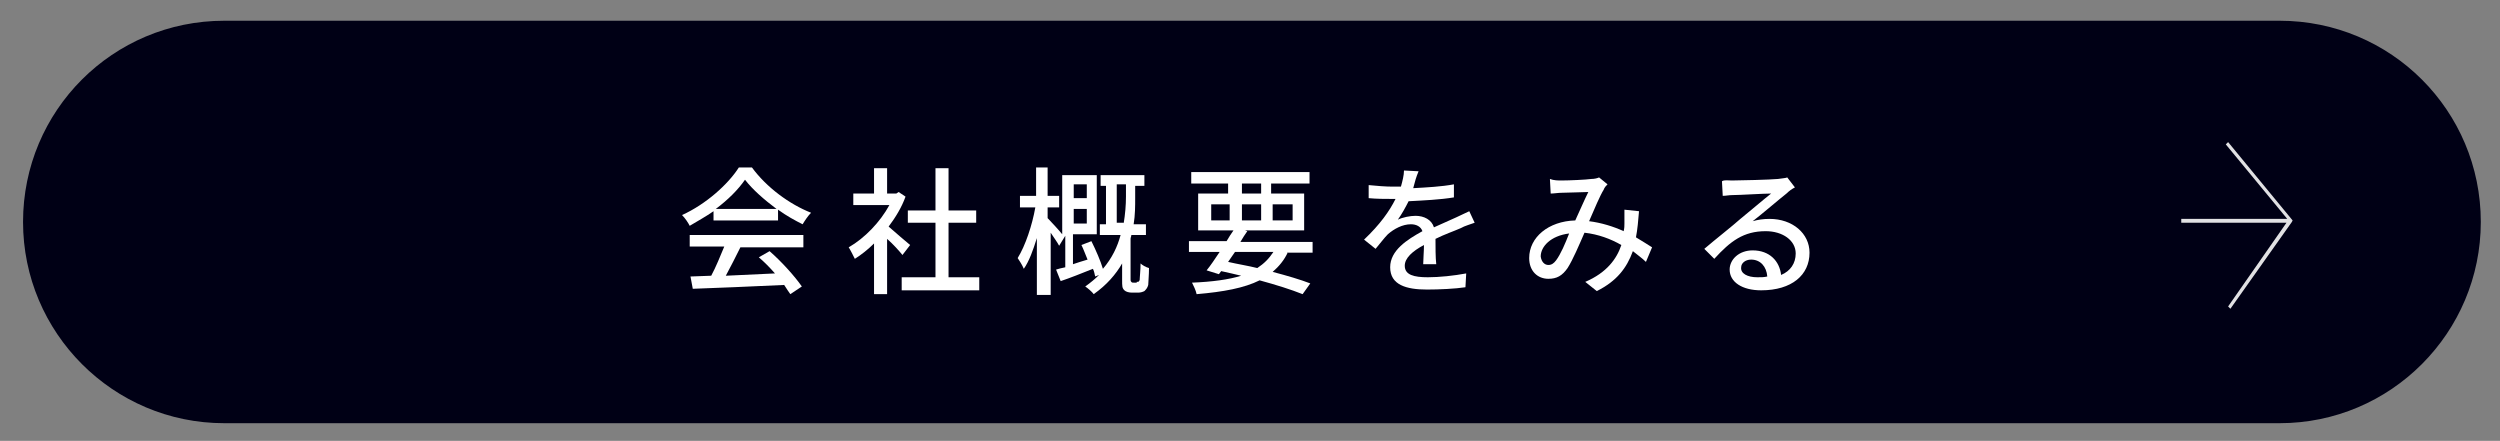
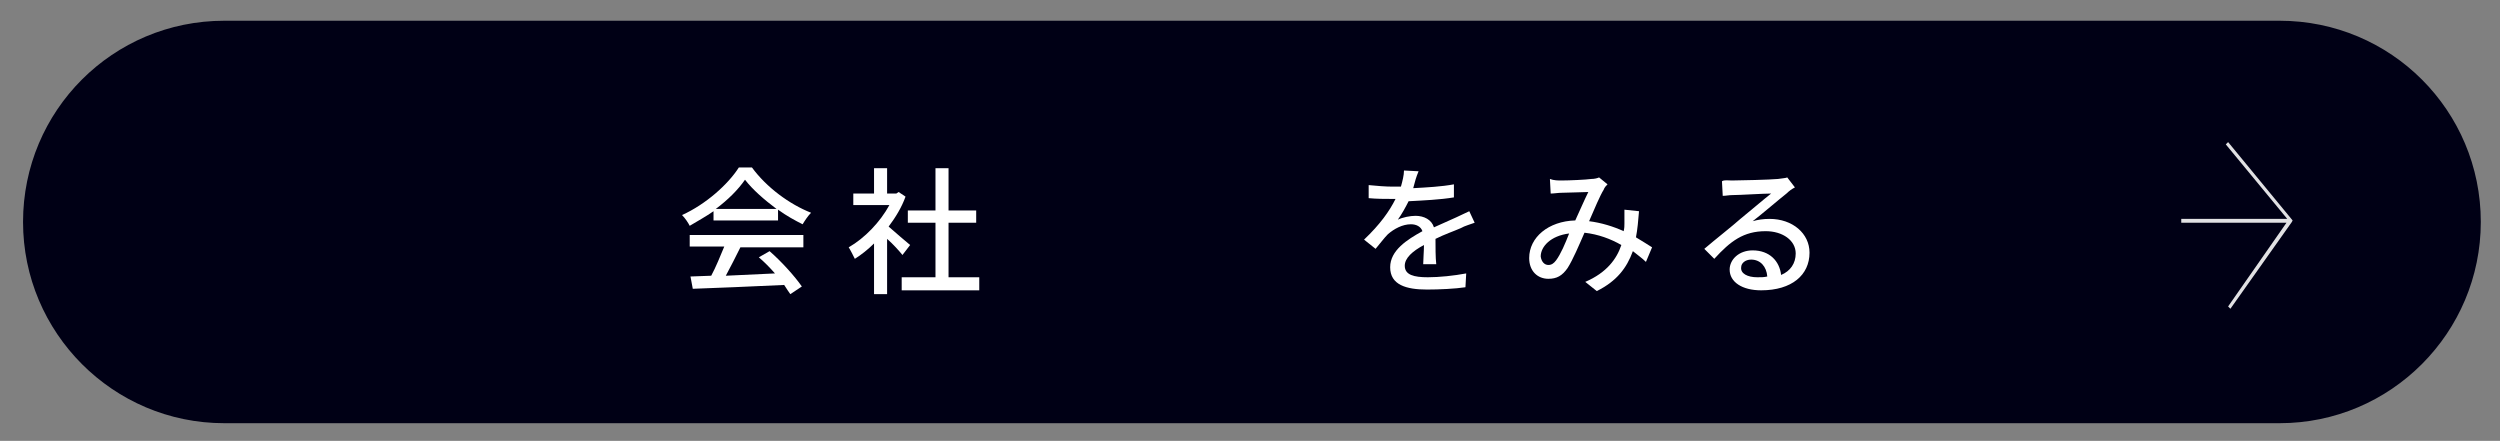
<svg xmlns="http://www.w3.org/2000/svg" version="1.1" id="レイヤー_1" x="0px" y="0px" viewBox="0 0 325.5 57.4" style="enable-background:new 0 0 325.5 57.4;" xml:space="preserve">
  <rect x="0" y="0" width="325.5" height="57.4" fill="#808080" stroke="none" />
  <style type="text/css">
	.st0{fill:#000015;}
	.st1{fill:#FFFFFF;}
	.st2{opacity:0.88;fill:#FFFFFF;}
</style>
  <g>
    <path class="st0" d="M296.8,55.1H29.2C14.7,55.1,3,43.3,3,28.9v0C3,14.4,14.7,2.7,29.2,2.7l267.6,0c14.5,0,26.2,11.7,26.2,26.2v0   C323,43.3,311.3,55.1,296.8,55.1z" />
    <g>
      <g>
        <g>
          <path class="st1" d="M92.9,27.5c-1,0.7-2.1,1.3-3.1,1.9c-0.2-0.4-0.6-1-1-1.4c3.1-1.4,6-4,7.4-6.2h1.7c1.9,2.6,4.9,4.8,7.7,5.9      c-0.4,0.4-0.8,1-1.1,1.5c-1-0.5-2.1-1.1-3.2-1.9v1.4h-8.4V27.5z M89.8,30.6h14.8v1.6h-8.2c-0.6,1.2-1.3,2.6-1.9,3.7      c2-0.1,4.2-0.2,6.4-0.3c-0.7-0.8-1.4-1.5-2.1-2.1l1.4-0.8c1.6,1.4,3.3,3.3,4.2,4.6l-1.5,1c-0.2-0.3-0.5-0.7-0.8-1.2      c-4.3,0.2-8.9,0.4-11.9,0.5L89.9,36l2.7-0.1c0.6-1.1,1.2-2.6,1.7-3.8h-4.5V30.6z M101.1,27.2c-1.6-1.2-3.1-2.5-4.1-3.8      c-0.9,1.3-2.2,2.6-3.8,3.8H101.1z" />
          <path class="st1" d="M117.5,33.2c-0.4-0.5-1.2-1.4-2-2.1v7.2h-1.7v-6.6c-0.8,0.8-1.7,1.5-2.5,2c-0.2-0.4-0.6-1.2-0.8-1.5      c2.1-1.2,4.1-3.3,5.3-5.5h-4.7v-1.5h2.7v-3.3h1.7v3.3h1.2L117,25l0.9,0.6c-0.5,1.4-1.3,2.7-2.2,3.9c0.8,0.7,2.3,2,2.8,2.4      L117.5,33.2z M127.5,36.1v1.7h-10.1v-1.7h4.4v-7.1h-3.6v-1.6h3.6v-5.5h1.7v5.5h3.6v1.6h-3.6v7.1H127.5z" />
-           <path class="st1" d="M148,36.7c0.1,0,0.3,0,0.3-0.1c0.1-0.1,0.1-0.2,0.1-0.4c0-0.3,0.1-1,0.1-1.9c0.2,0.2,0.7,0.5,1.1,0.6      c0,0.9-0.1,1.9-0.1,2.2c-0.1,0.4-0.3,0.6-0.5,0.8c-0.2,0.1-0.5,0.2-0.8,0.2h-0.8c-0.4,0-0.8-0.1-1-0.3c-0.3-0.3-0.3-0.5-0.3-1.4      v-2.1c-0.8,1.4-2,2.8-3.7,4c-0.2-0.3-0.8-0.8-1.1-1c0.7-0.5,1.3-1,1.8-1.5l-0.5,0.2c-0.1-0.3-0.1-0.6-0.3-1      c-1.5,0.6-3,1.2-4.2,1.6l-0.6-1.5c0.3-0.1,0.7-0.2,1.2-0.3v-4.1l-0.8,1.3c-0.2-0.4-0.7-1.1-1.1-1.7v8.1H135V31      c-0.5,1.6-1,3-1.7,4c-0.2-0.5-0.6-1.1-0.8-1.4c1-1.6,1.9-4.3,2.3-6.6h-2v-1.5h2.1v-3.7h1.5v3.7h1.5V27h-1.5v1.4      c0.4,0.4,1.5,1.6,1.9,2.1v-7.7h4.5v7.7h-3.1v3.9c0.6-0.2,1.2-0.4,1.9-0.6c-0.3-0.7-0.5-1.3-0.8-1.9l1.3-0.5      c0.6,1.2,1.2,2.6,1.5,3.6c1.2-1.4,1.9-2.9,2.3-4.4h-2.7v-1.4h0.8v-5h-0.7v-1.4h5.7v1.4h-1.2v1.6c0,1,0,2.2-0.2,3.4h1.6v1.4h-1.9      c0,0.2-0.1,0.3-0.1,0.5v5.3c0,0.1,0,0.2,0.1,0.3c0.1,0.1,0.1,0.1,0.3,0.1H148z M139.8,24v1.8h1.7V24H139.8z M141.5,29.1v-1.9      h-1.7v1.9H141.5z M146.3,29.1c0.2-1.2,0.3-2.4,0.3-3.5v-1.6h-1.2v5H146.3z" />
-           <path class="st1" d="M167.7,32.8c-0.5,1.1-1.2,1.9-2,2.6c1.9,0.5,3.6,1,4.9,1.5l-1,1.4c-1.5-0.6-3.4-1.2-5.6-1.8      c-2,1-4.7,1.5-8.2,1.8c-0.1-0.5-0.4-1.1-0.6-1.5c2.6-0.1,4.8-0.4,6.4-0.9c-0.8-0.2-1.7-0.4-2.6-0.6l-0.3,0.4l-1.6-0.5      c0.5-0.6,1.1-1.5,1.7-2.4h-4v-1.4h4.9c0.3-0.5,0.6-1,0.9-1.4h-4.6v-4.8h3.9v-1.3h-4.8v-1.5h15.4v1.5h-5v1.3h4.3V30h-7.7l0.3,0.1      c-0.3,0.4-0.6,0.9-0.9,1.4h9.4v1.4H167.7z M157.7,28.7h2.4v-2.1h-2.4V28.7z M160.8,32.8c-0.3,0.4-0.6,0.9-0.9,1.3      c1.3,0.3,2.6,0.5,3.8,0.8c0.9-0.6,1.5-1.2,2.1-2.1H160.8z M161.7,25.2h2.5v-1.3h-2.5V25.2z M164.2,28.7v-2.1h-2.5v2.1H164.2z       M165.7,26.6v2.1h2.6v-2.1H165.7z" />
          <path class="st1" d="M184,24.5c1.8-0.1,3.7-0.2,5.3-0.5v1.7c-1.8,0.3-4,0.4-5.9,0.5c-0.4,0.8-0.9,1.7-1.4,2.4      c0.6-0.3,1.6-0.5,2.3-0.5c1.1,0,2.1,0.5,2.4,1.5c1.1-0.5,2-0.9,2.9-1.3c0.6-0.3,1.1-0.5,1.7-0.8L192,29      c-0.5,0.2-1.3,0.4-1.8,0.7c-0.9,0.4-2.1,0.8-3.3,1.4c0,1,0,2.5,0.1,3.3h-1.7c0-0.6,0.1-1.7,0.1-2.5c-1.5,0.8-2.5,1.7-2.5,2.7      c0,1.2,1.2,1.5,3,1.5c1.5,0,3.4-0.2,5-0.5l-0.1,1.8c-1.3,0.2-3.4,0.3-5,0.3c-2.7,0-4.8-0.6-4.8-2.9c0-2.2,2.2-3.6,4.2-4.7      c-0.2-0.6-0.8-0.9-1.5-0.9c-1.1,0-2.2,0.6-3,1.3c-0.5,0.5-1,1.2-1.6,1.9l-1.5-1.2c2.1-2,3.3-3.7,4.1-5.3c-0.2,0-0.4,0-0.5,0      c-0.8,0-2,0-3-0.1v-1.7c1,0.1,2.2,0.2,3.1,0.2c0.3,0,0.7,0,1.1,0c0.2-0.7,0.4-1.5,0.4-2.1l1.9,0.1C184.4,23,184.2,23.7,184,24.5      z" />
          <path class="st1" d="M203.3,23.5c1,0,3.2-0.1,3.9-0.2c0.4,0,0.8-0.1,1-0.2l1.1,0.9c-0.2,0.2-0.4,0.4-0.5,0.7      c-0.5,0.8-1.2,2.5-1.9,4.1c1.6,0.2,3.2,0.7,4.5,1.3c0.1-0.4,0.1-0.7,0.1-1c0-0.6,0-1.3,0-1.8l1.9,0.2c-0.1,1.2-0.2,2.4-0.4,3.4      c0.8,0.5,1.5,0.9,2.1,1.3l-0.8,1.9c-0.5-0.5-1.1-0.9-1.7-1.4c-0.8,2.2-2.1,3.9-4.7,5.2l-1.5-1.2c2.8-1.2,4.1-3,4.7-4.8      c-1.4-0.8-3-1.4-4.8-1.6c-0.7,1.6-1.5,3.5-2.2,4.6c-0.7,1-1.4,1.4-2.5,1.4c-1.4,0-2.5-1-2.5-2.7c0-2.7,2.5-4.8,6-4.9      c0.6-1.3,1.2-2.7,1.7-3.7c-0.7,0-2.6,0.1-3.5,0.1c-0.4,0-1,0.1-1.4,0.1l-0.1-1.9C202.3,23.5,202.9,23.5,203.3,23.5z M201.6,34.5      c0.4,0,0.7-0.2,1-0.6c0.6-0.8,1.2-2.2,1.7-3.5c-2.4,0.3-3.7,1.7-3.7,3C200.7,34.1,201.1,34.5,201.6,34.5z" />
          <path class="st1" d="M225.5,23.5c0.9,0,5-0.1,6-0.2c0.6-0.1,1-0.1,1.2-0.2l1,1.3c-0.4,0.2-0.8,0.5-1.1,0.8      c-0.9,0.7-3.1,2.6-4.4,3.6c0.7-0.2,1.4-0.3,2.2-0.3c3,0,5.2,1.9,5.2,4.4c0,2.9-2.3,4.9-6.3,4.9c-2.5,0-4.1-1.1-4.1-2.7      c0-1.3,1.2-2.5,3-2.5c2.2,0,3.5,1.4,3.7,3.2c1.2-0.5,1.9-1.5,1.9-2.8c0-1.7-1.7-2.9-3.9-2.9c-2.9,0-4.6,1.3-6.7,3.6l-1.3-1.3      c1.4-1.2,3.7-3,4.7-3.9c1-0.8,3.1-2.6,4-3.3c-1,0-4.1,0.2-5,0.2c-0.5,0-0.9,0.1-1.3,0.1l-0.1-1.9      C224.5,23.4,225,23.5,225.5,23.5z M228.8,36.1c0.5,0,0.9,0,1.3-0.1c-0.1-1.3-0.9-2.2-2.1-2.2c-0.8,0-1.3,0.5-1.3,1      C226.6,35.6,227.5,36.1,228.8,36.1z" />
        </g>
      </g>
    </g>
    <polygon class="st2" points="290.1,18.5 289.8,18.8 297.8,28.5 284,28.5 284,29 297.7,29 290.1,39.9 290.4,40.2 298.4,28.9    298.5,28.7  " />
  </g>
</svg>